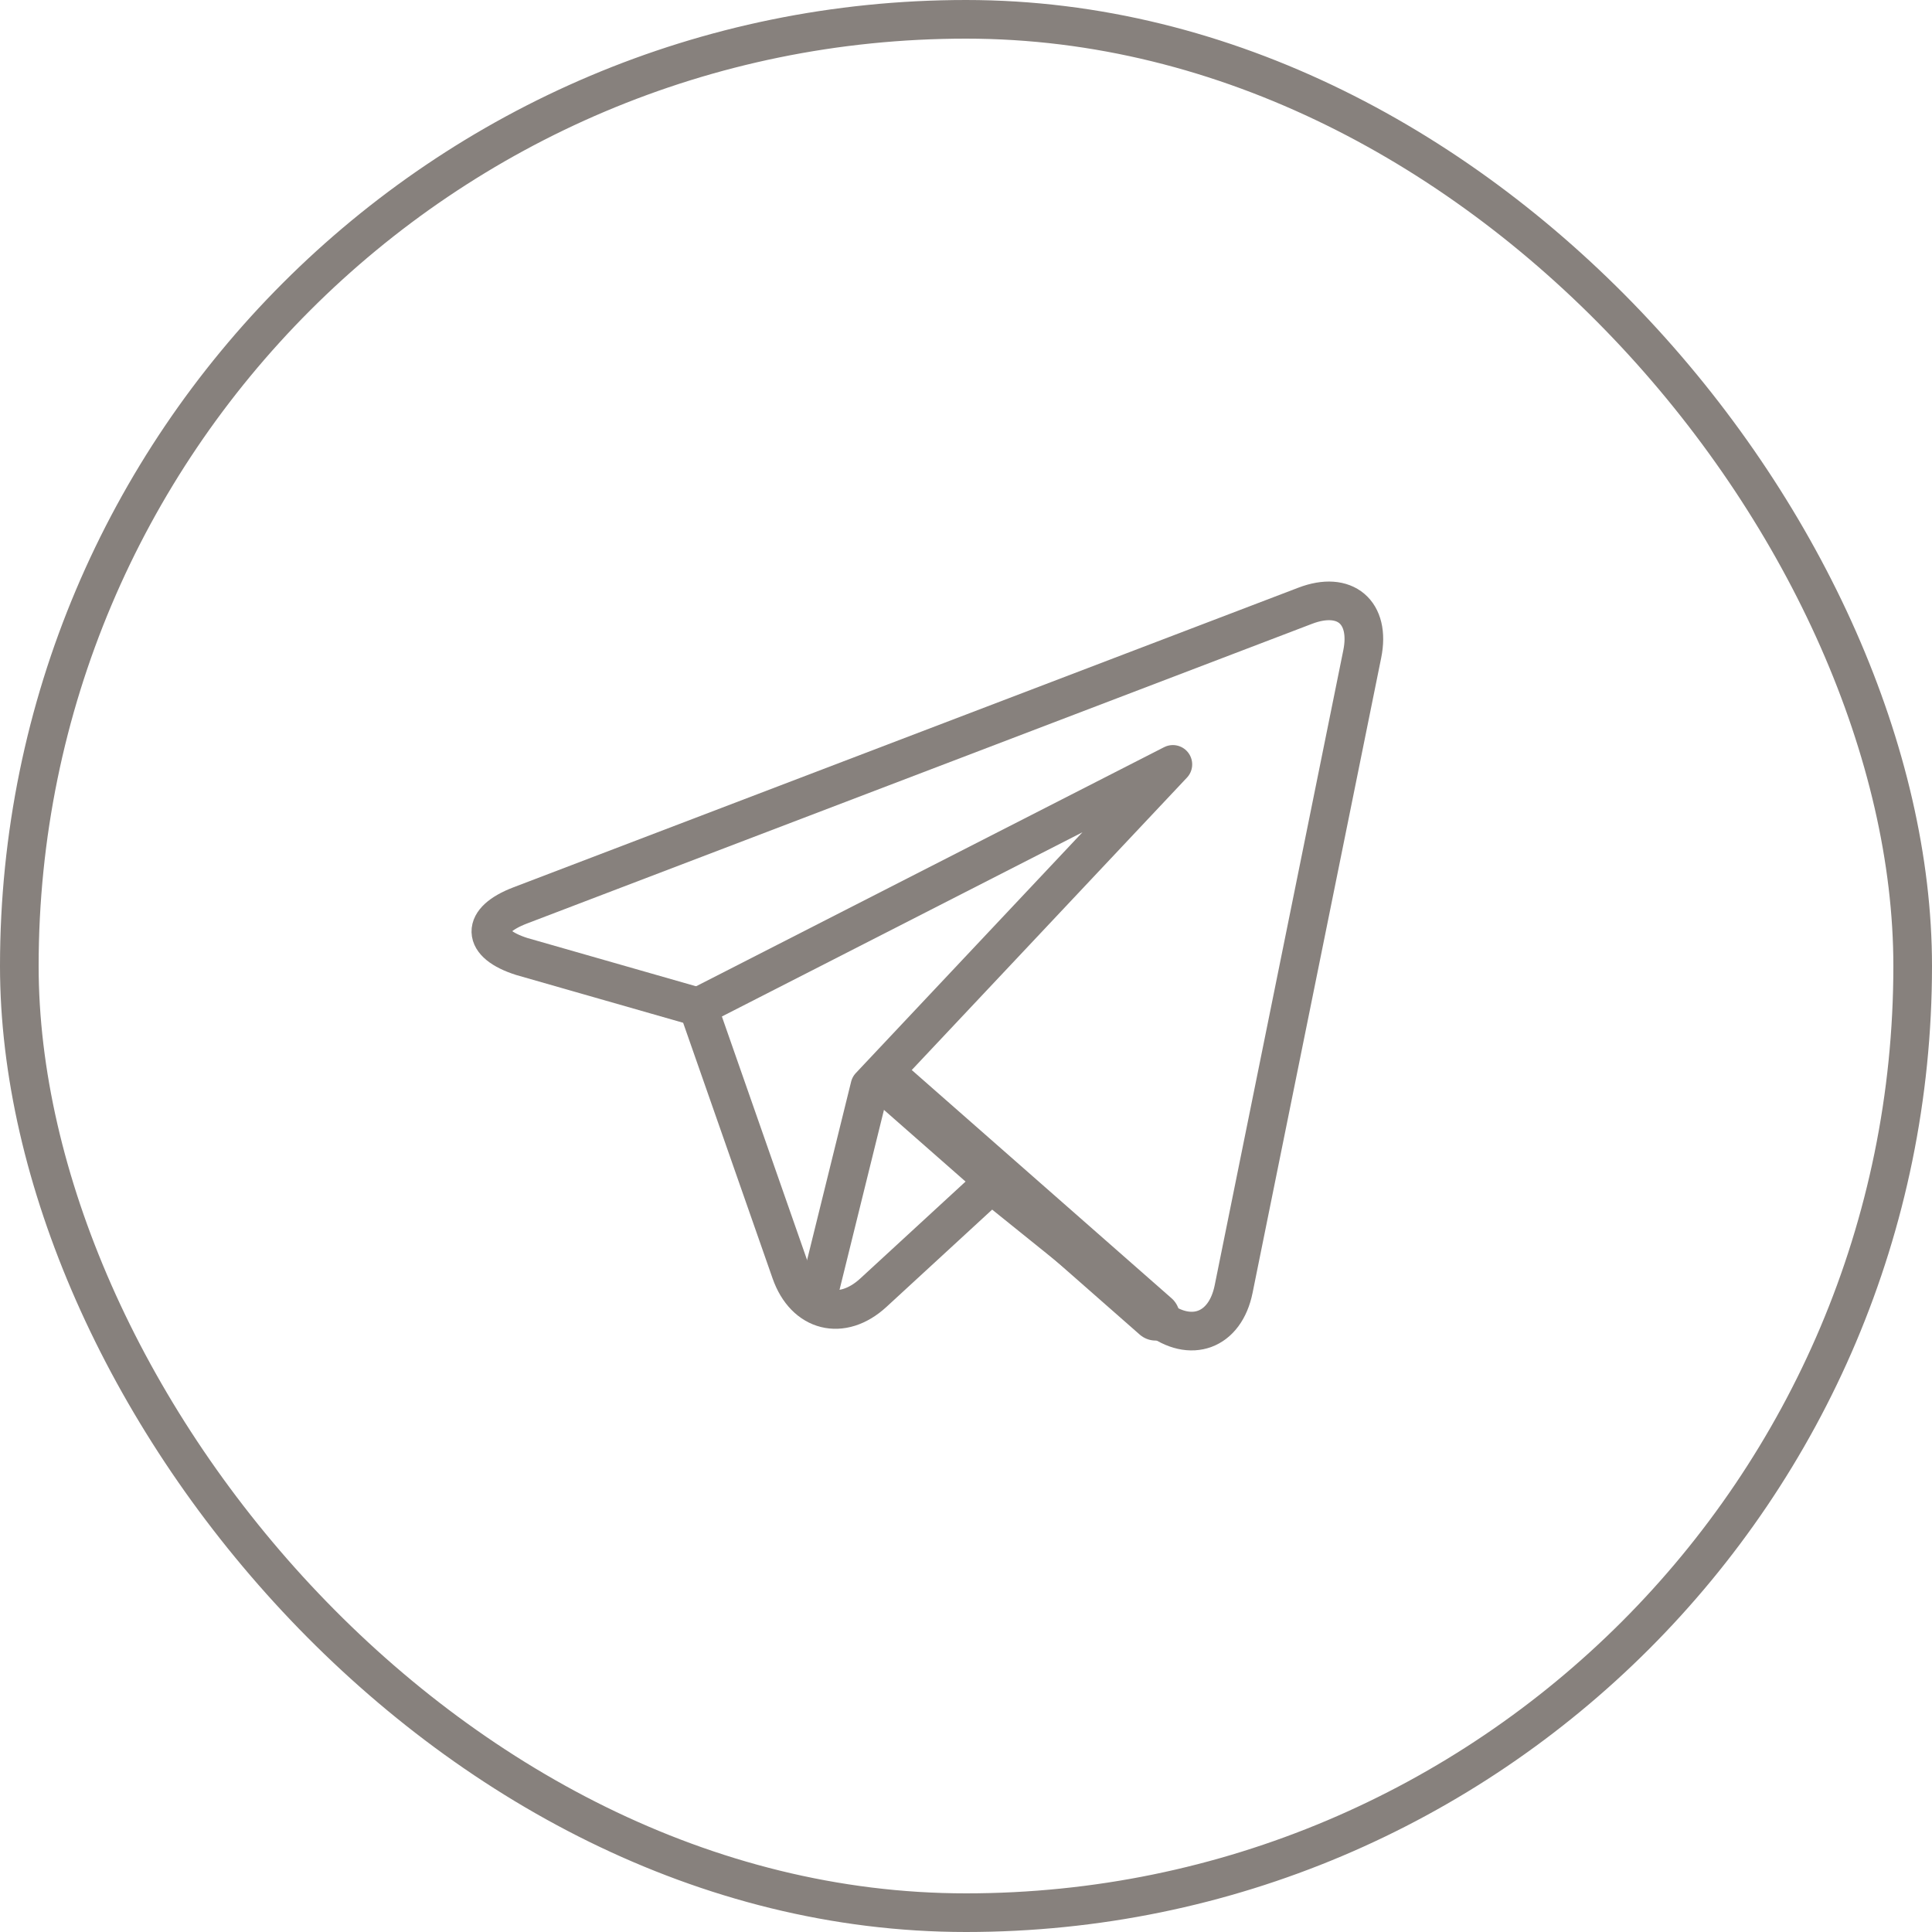
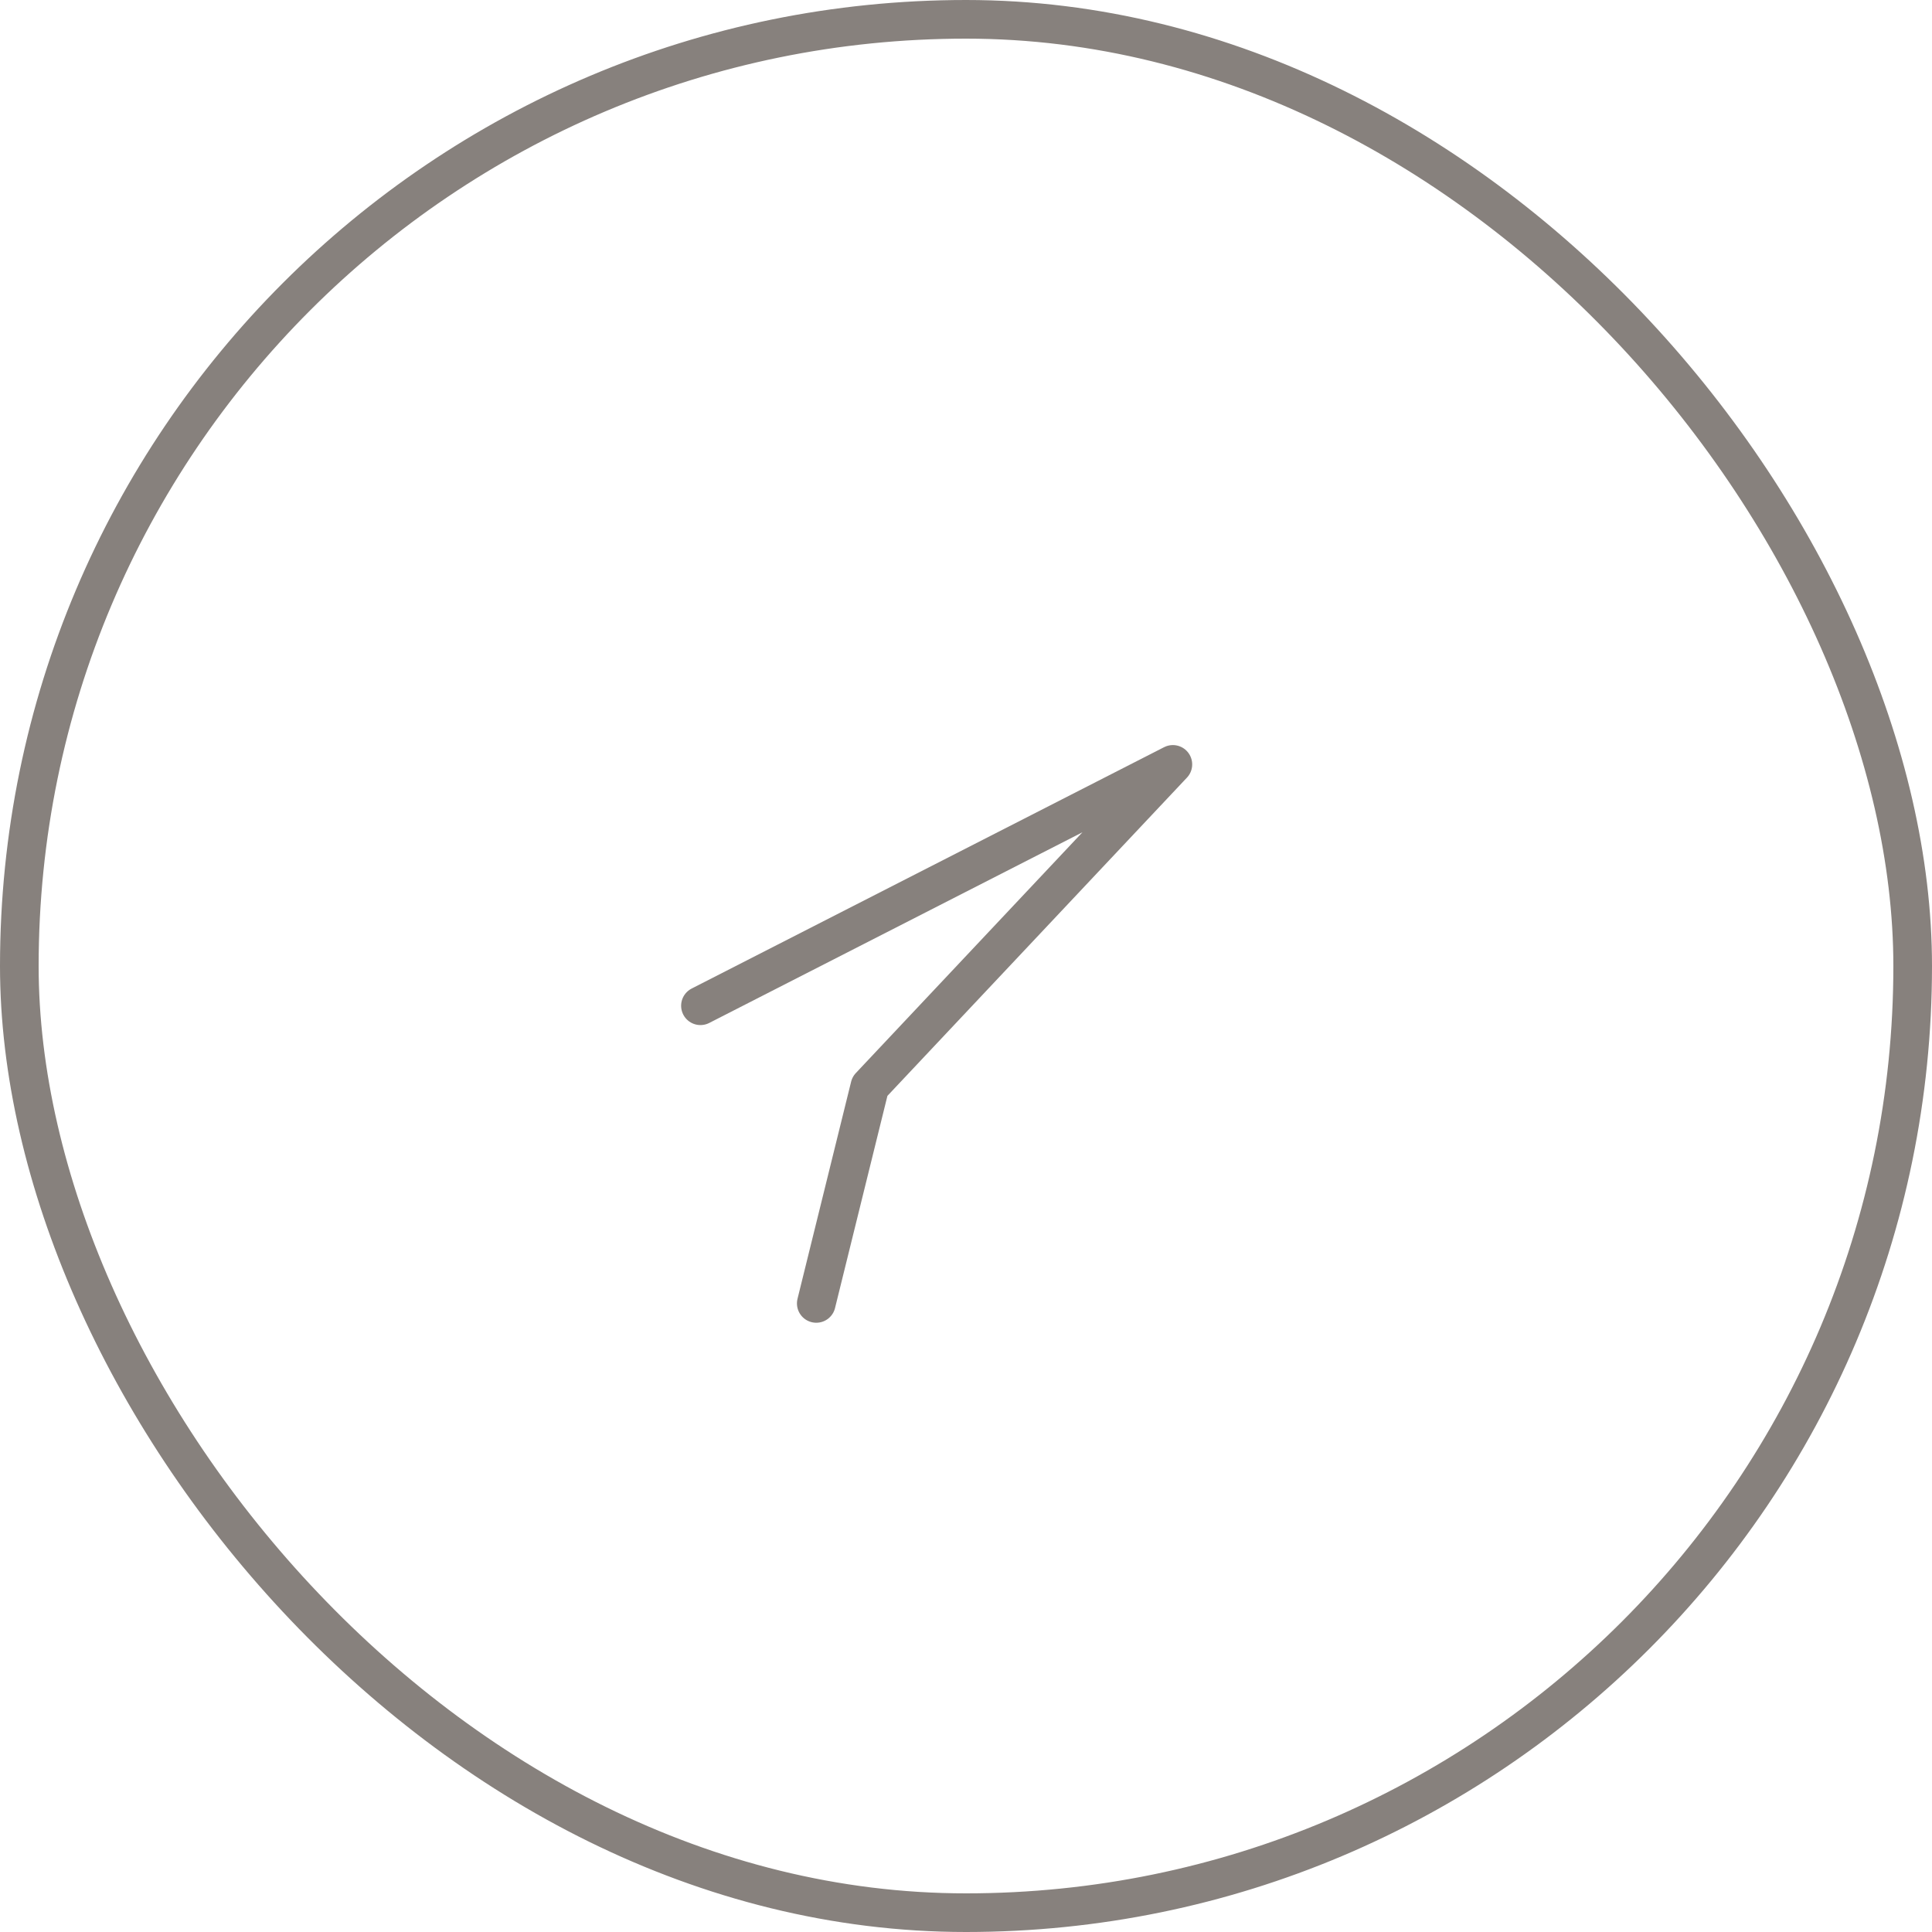
<svg xmlns="http://www.w3.org/2000/svg" width="40" height="40" viewBox="0 0 40 40" fill="none">
  <rect x="0.4" y="0.4" width="39.2" height="39.2" rx="19.6" stroke="#87817D" stroke-width="0.8" />
  <g clip-path="url(#clip0_91_33)">
-     <path d="M27.024 12.541L10.772 18.745C9.948 19.059 9.961 19.535 10.802 19.803L14.453 20.848L16.373 26.336C16.664 27.169 17.433 27.361 18.082 26.764L20.524 24.516L23.955 27.279C24.653 27.819 25.366 27.554 25.541 26.689L28.204 13.541C28.379 12.676 27.848 12.226 27.024 12.541Z" stroke="#87817D" stroke-width="0.8" stroke-miterlimit="10" stroke-linecap="round" stroke-linejoin="round" />
    <path d="M14.502 20.823L24.283 15.826L18.01 22.491L16.9 26.986" stroke="#87817D" stroke-width="0.8" stroke-miterlimit="10" stroke-linecap="round" stroke-linejoin="round" />
-     <path d="M18.4 22.4L23.926 27.255" stroke="#87817D" stroke-miterlimit="10" stroke-linecap="round" stroke-linejoin="round" />
  </g>
  <defs>
    <clipPath id="clip0_91_33">
      <rect width="19.2" height="19.2" fill="white" transform="translate(9.6 10.4)" />
    </clipPath>
  </defs>
</svg>